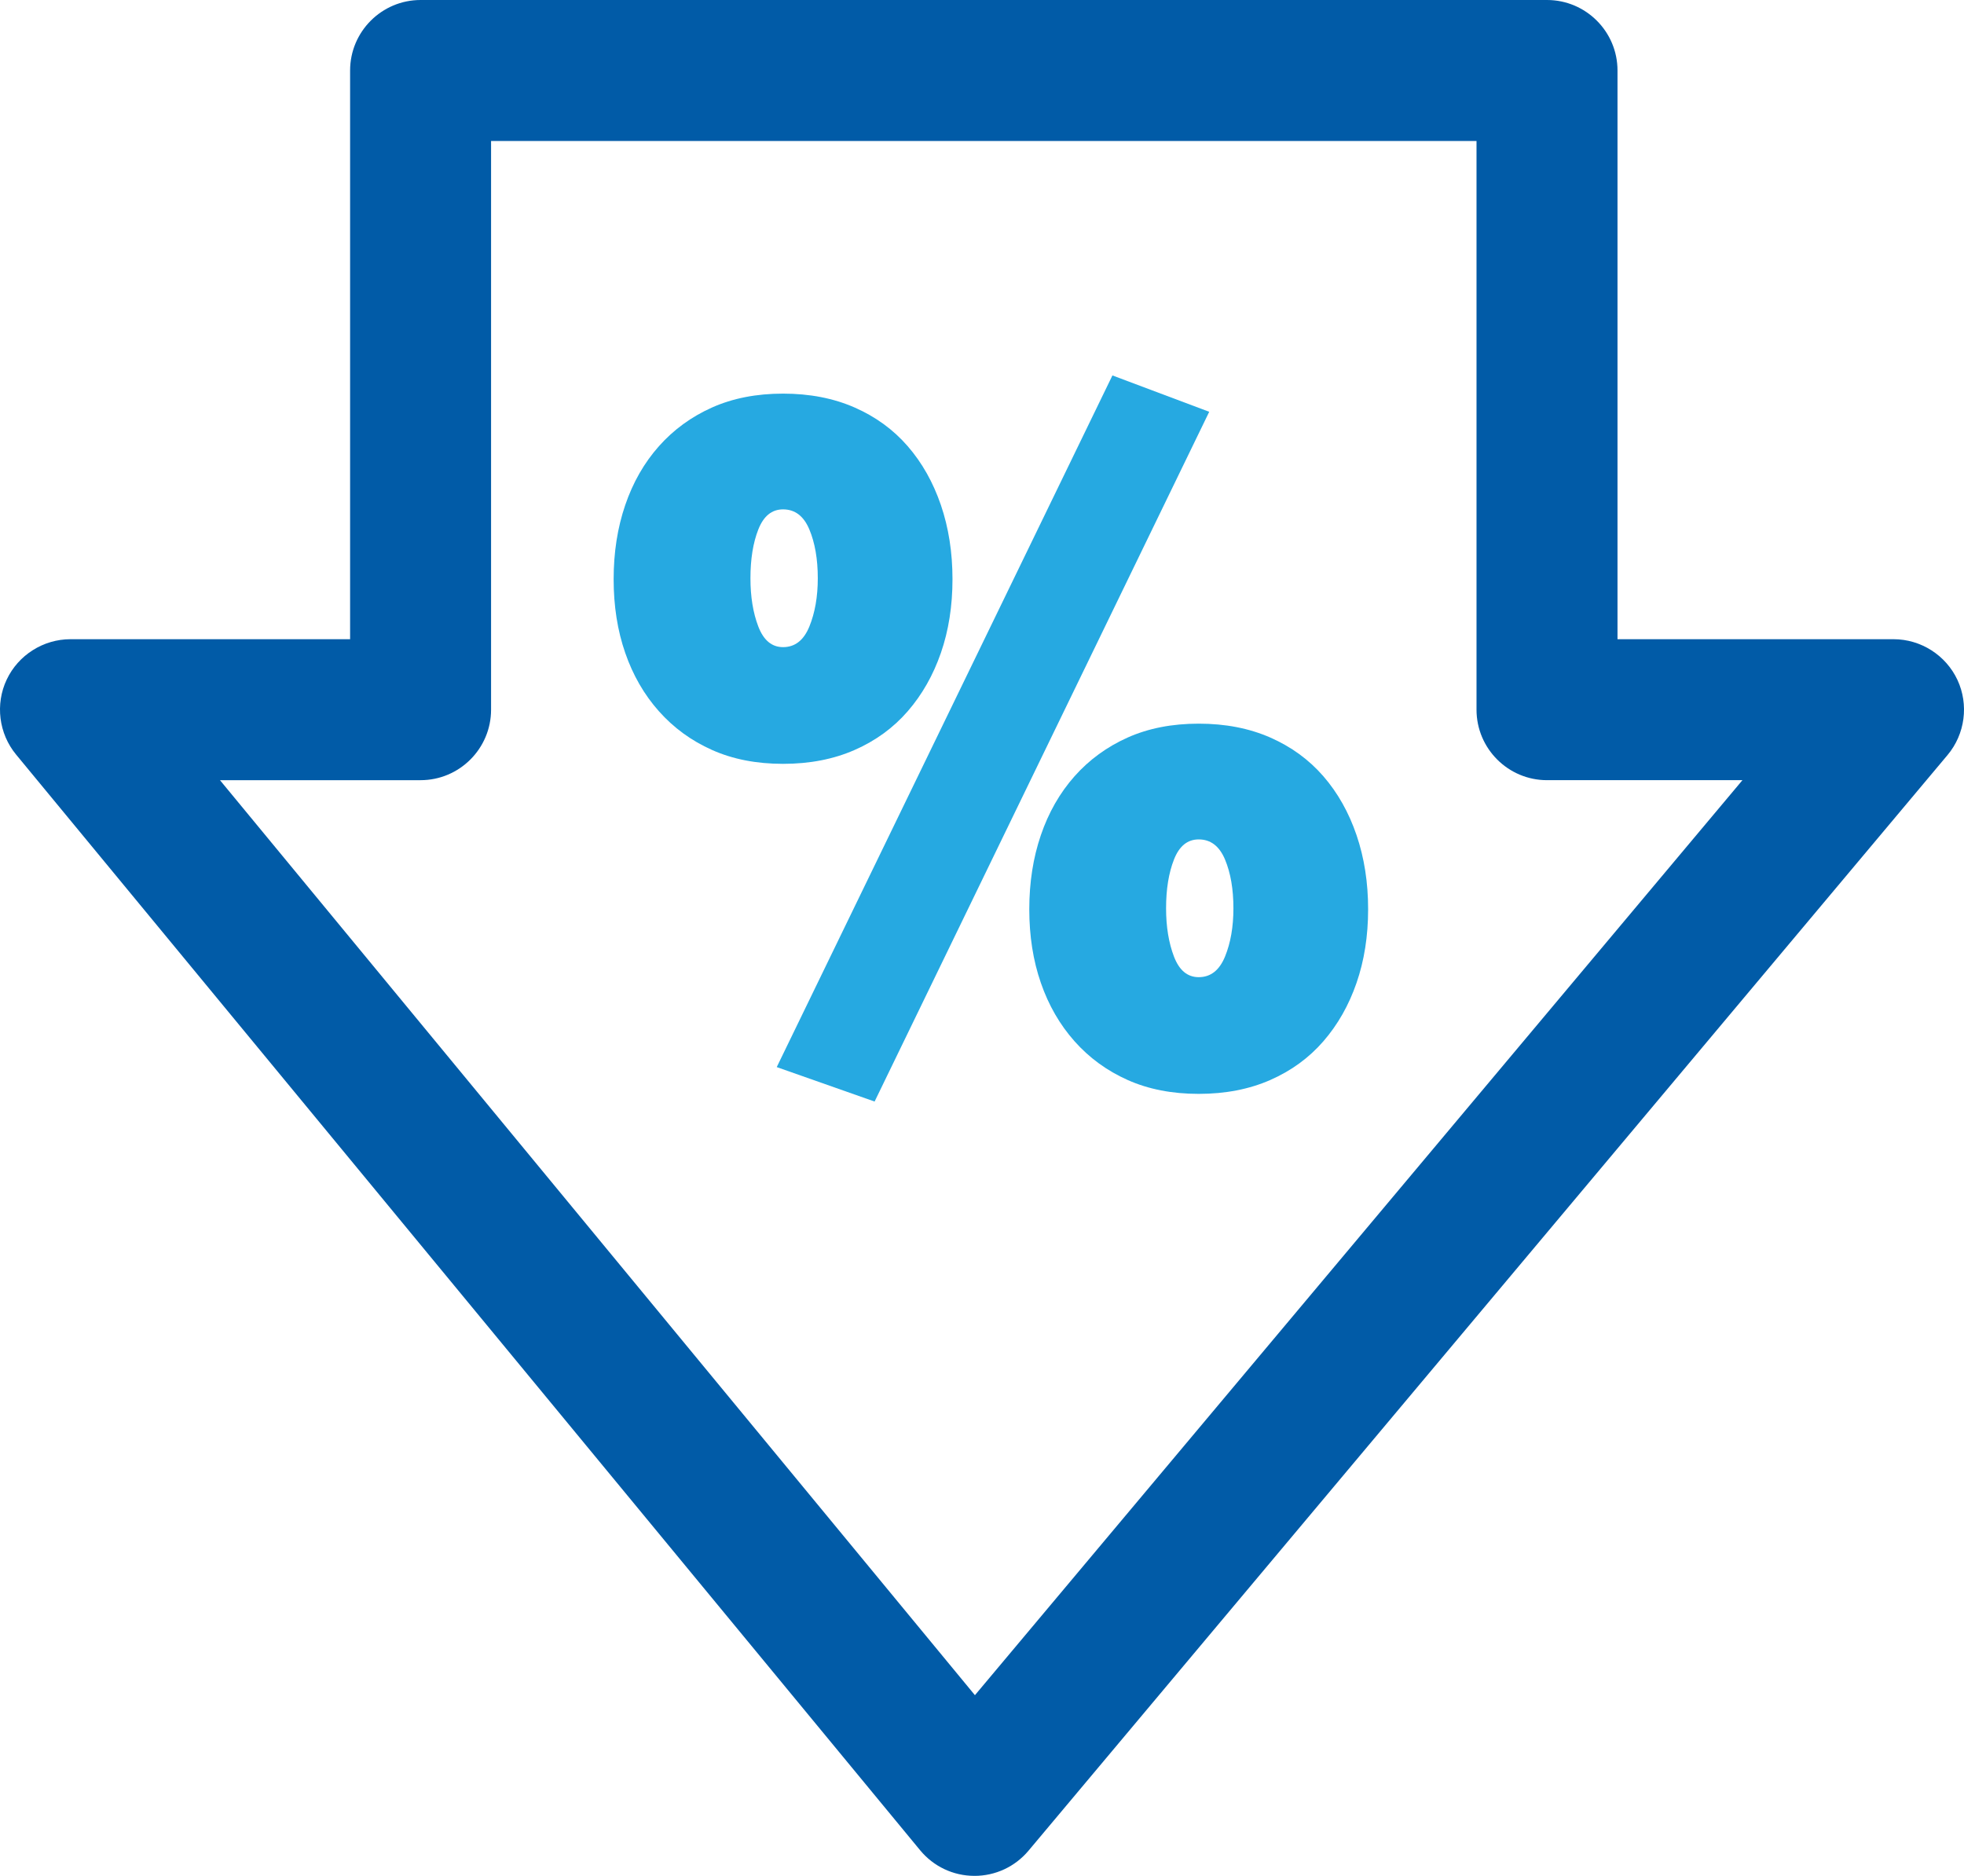
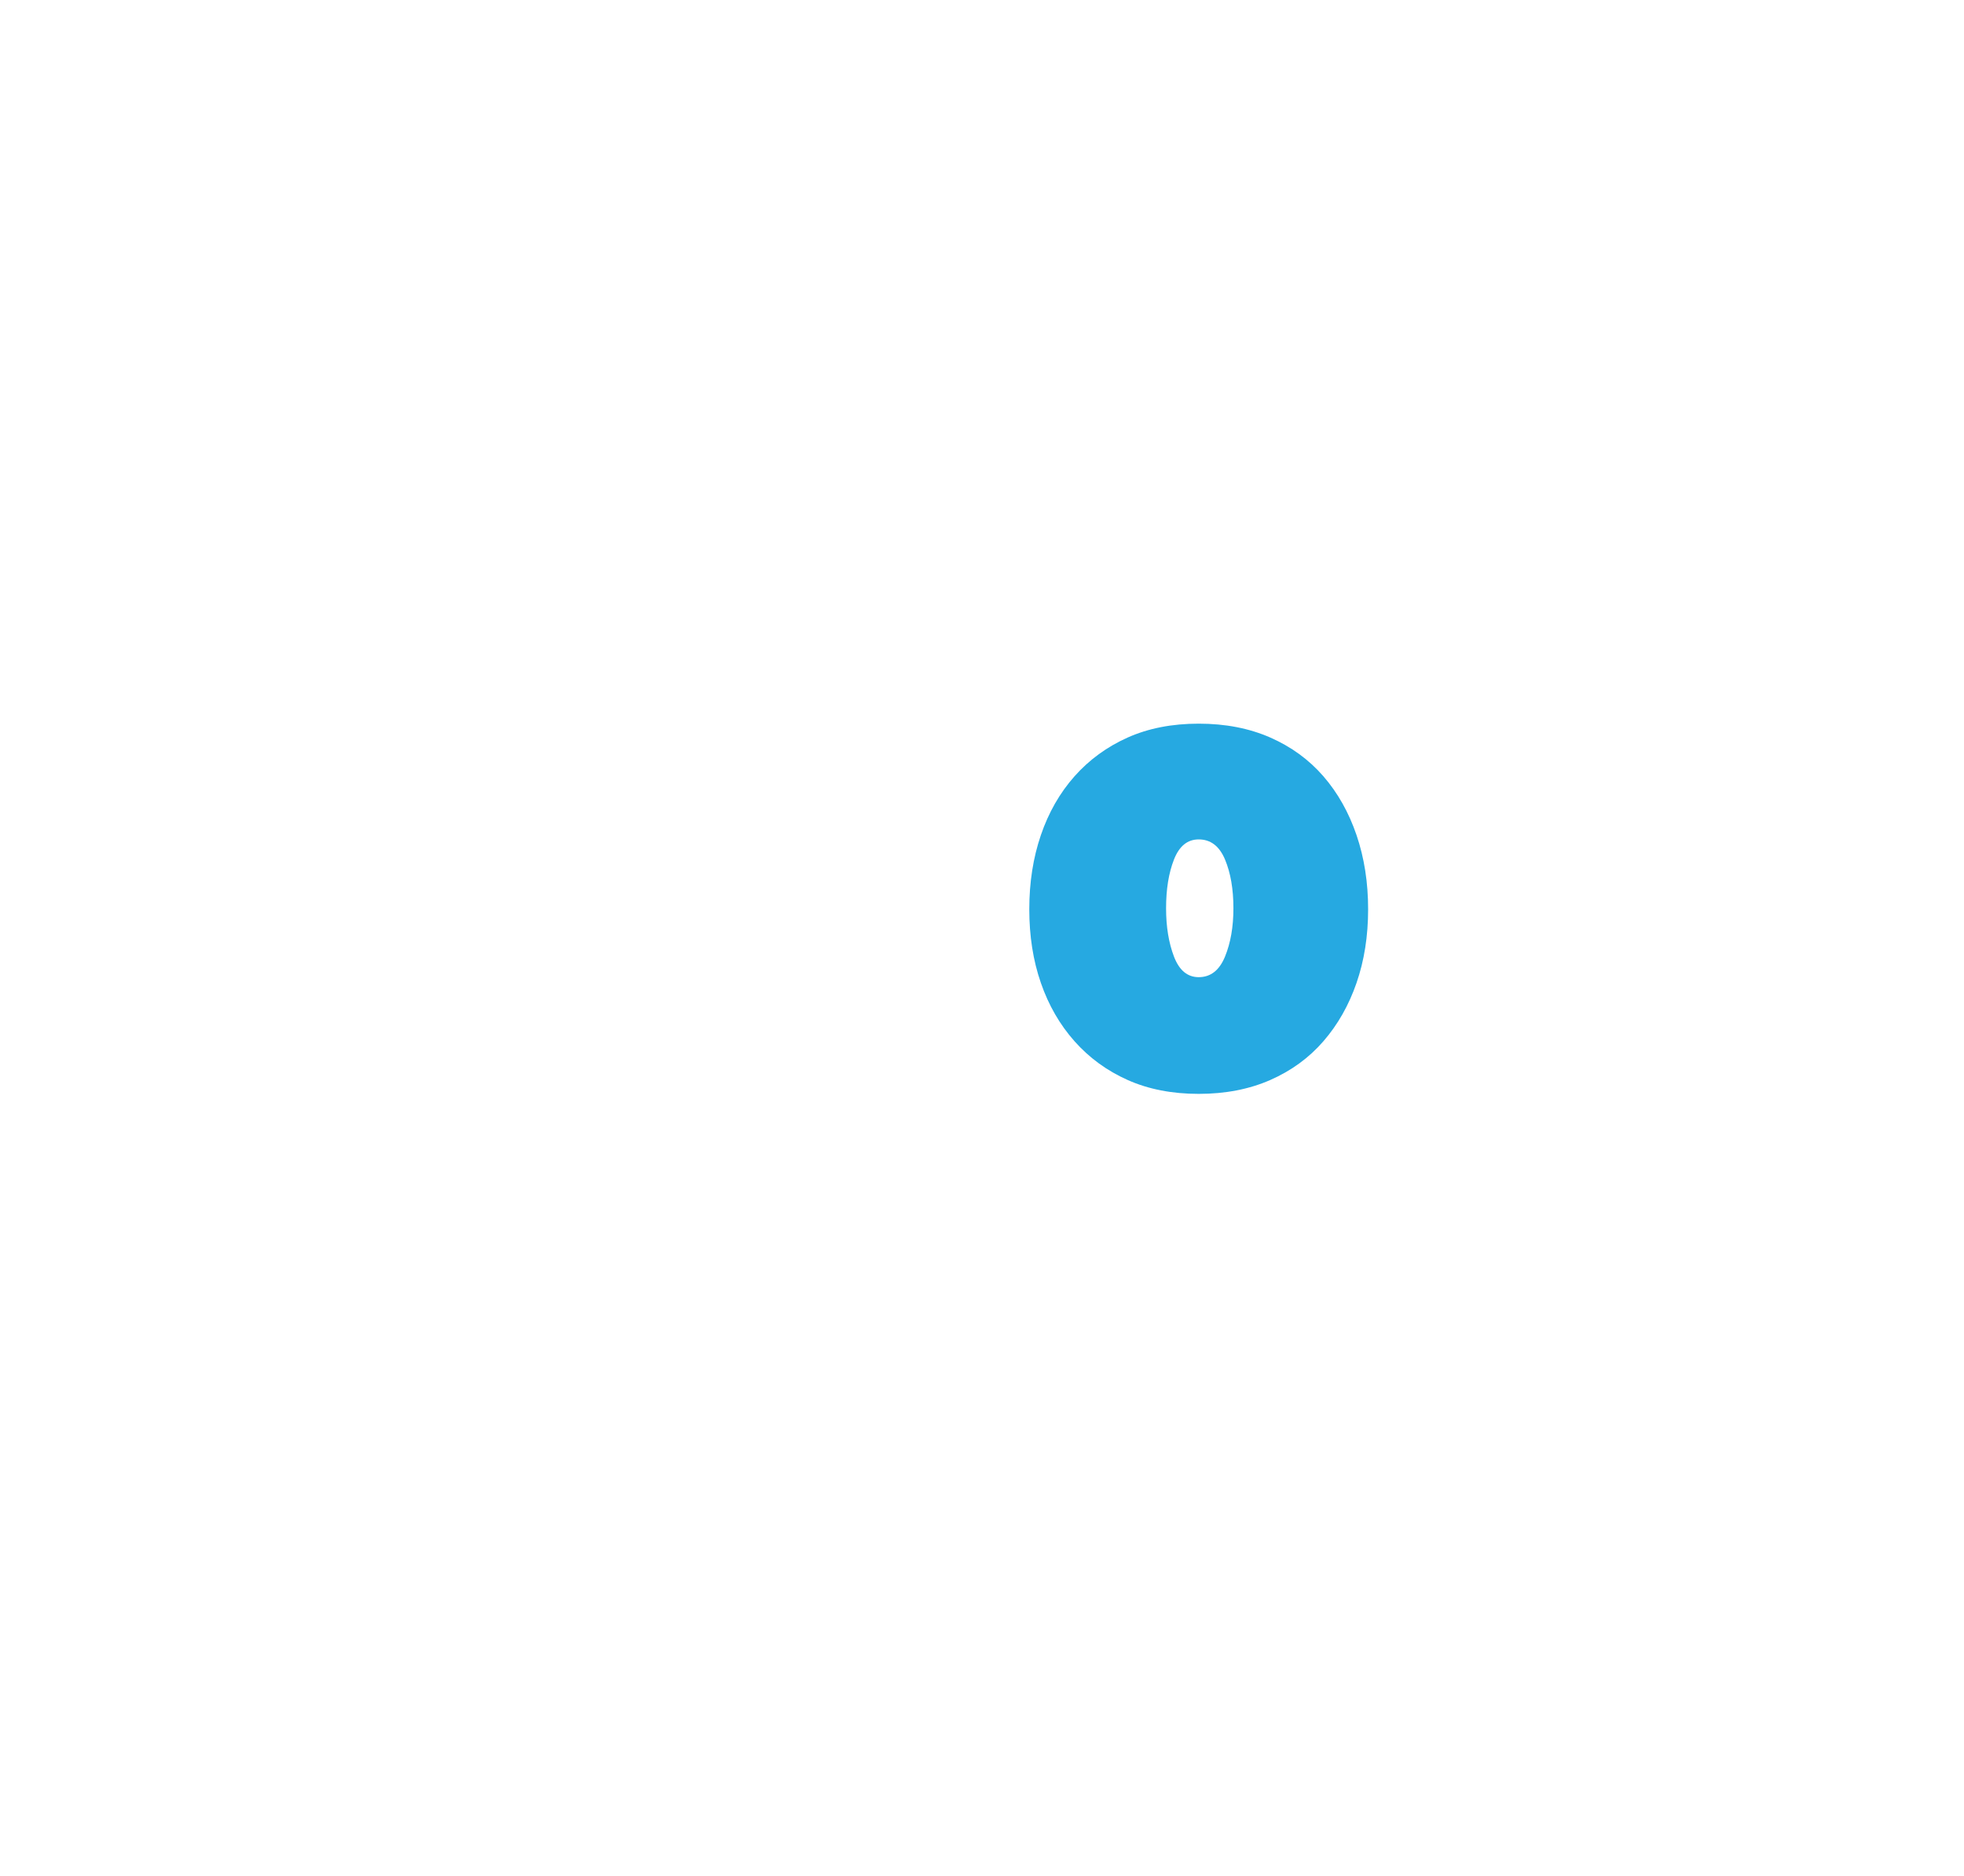
<svg xmlns="http://www.w3.org/2000/svg" id="Layer_2" data-name="Layer 2" viewBox="0 0 200 191.026">
  <defs>
    <style>      .cls-1 {        fill: #26a9e1;      }      .cls-1, .cls-2 {        stroke-width: 0px;      }      .cls-2 {        fill: #015ba7;      }    </style>
  </defs>
  <g id="_ÉåÉCÉÑÅ__2" data-name="ÉåÉCÉÑÅ[_2">
    <g>
-       <path class="cls-1" d="M87.027,76.372c2.145-.94,3.947-2.256,5.412-3.945,1.465-1.688,2.588-3.668,3.376-5.942.786-2.272,1.18-4.775,1.18-7.502s-.394-5.243-1.18-7.55c-.788-2.305-1.911-4.302-3.376-5.991-1.465-1.688-3.267-3.004-5.412-3.945-2.142-.94-4.572-1.413-7.285-1.413s-5.126.473-7.233,1.413c-2.109.942-3.911,2.257-5.412,3.945-1.5,1.689-2.642,3.686-3.428,5.991-.788,2.306-1.18,4.822-1.18,7.55s.391,5.23,1.18,7.502c.786,2.274,1.927,4.254,3.428,5.942,1.5,1.689,3.303,3.005,5.412,3.945,2.107.942,4.518,1.413,7.233,1.413s5.143-.472,7.285-1.413ZM77.222,63.804c-.535-1.396-.802-3.035-.802-4.919,0-1.949.266-3.606.802-4.969.538-1.365,1.375-2.045,2.52-2.045,1.212,0,2.107.681,2.677,2.045.571,1.363.859,3.02.859,4.969,0,1.884-.288,3.523-.859,4.919-.571,1.399-1.465,2.096-2.677,2.096-1.144,0-1.982-.697-2.52-2.096Z" />
      <path class="cls-1" d="M134.764,79.05c-1.465-1.688-3.267-3.002-5.409-3.945-2.145-.94-4.572-1.412-7.287-1.412s-5.126.472-7.233,1.412c-2.107.943-3.911,2.257-5.412,3.945-1.498,1.691-2.642,3.687-3.428,5.992-.788,2.306-1.18,4.822-1.18,7.55s.391,5.228,1.18,7.501c.786,2.275,1.93,4.255,3.428,5.943,1.5,1.689,3.305,3.005,5.412,3.945,2.107.94,4.518,1.412,7.233,1.412s5.143-.472,7.287-1.412c2.142-.941,3.944-2.256,5.409-3.945,1.465-1.688,2.59-3.668,3.376-5.943.786-2.272,1.18-4.773,1.18-7.501s-.394-5.243-1.18-7.55c-.786-2.305-1.911-4.301-3.376-5.992ZM124.747,97.414c-.574,1.397-1.465,2.094-2.68,2.094-1.144,0-1.982-.697-2.517-2.094-.535-1.396-.805-3.035-.805-4.92,0-1.948.269-3.604.805-4.967.535-1.365,1.373-2.047,2.517-2.047,1.215,0,2.107.682,2.68,2.047.571,1.363.856,3.02.856,4.967,0,1.885-.285,3.524-.856,4.92Z" />
-       <polygon class="cls-1" points="113.282 38.232 79.098 108.666 89.063 112.174 123.138 41.934 113.282 38.232" />
-       <path class="cls-2" d="M99.193,191.026c-2.128-.009-4.134-.96-5.494-2.609L1.637,76.838c-1.76-2.132-2.136-5.126-.957-7.629,1.179-2.5,3.728-4.116,6.493-4.116h28.479V7.178c0-3.958,3.22-7.178,7.178-7.178h114.707c3.958,0,7.178,3.22,7.178,7.178v57.915h28.112c2.777,0,5.33,1.627,6.505,4.144,1.174,2.516.779,5.518-1.006,7.648l-93.591,111.578c-1.367,1.63-3.372,2.564-5.5,2.564h-.041ZM99.28,172.626l78.158-93.178h-19.902c-3.958,0-7.178-3.22-7.178-7.178V14.356H50.007v57.914c0,3.958-3.22,7.178-7.178,7.178h-20.428l76.879,93.178Z" />
    </g>
  </g>
</svg>